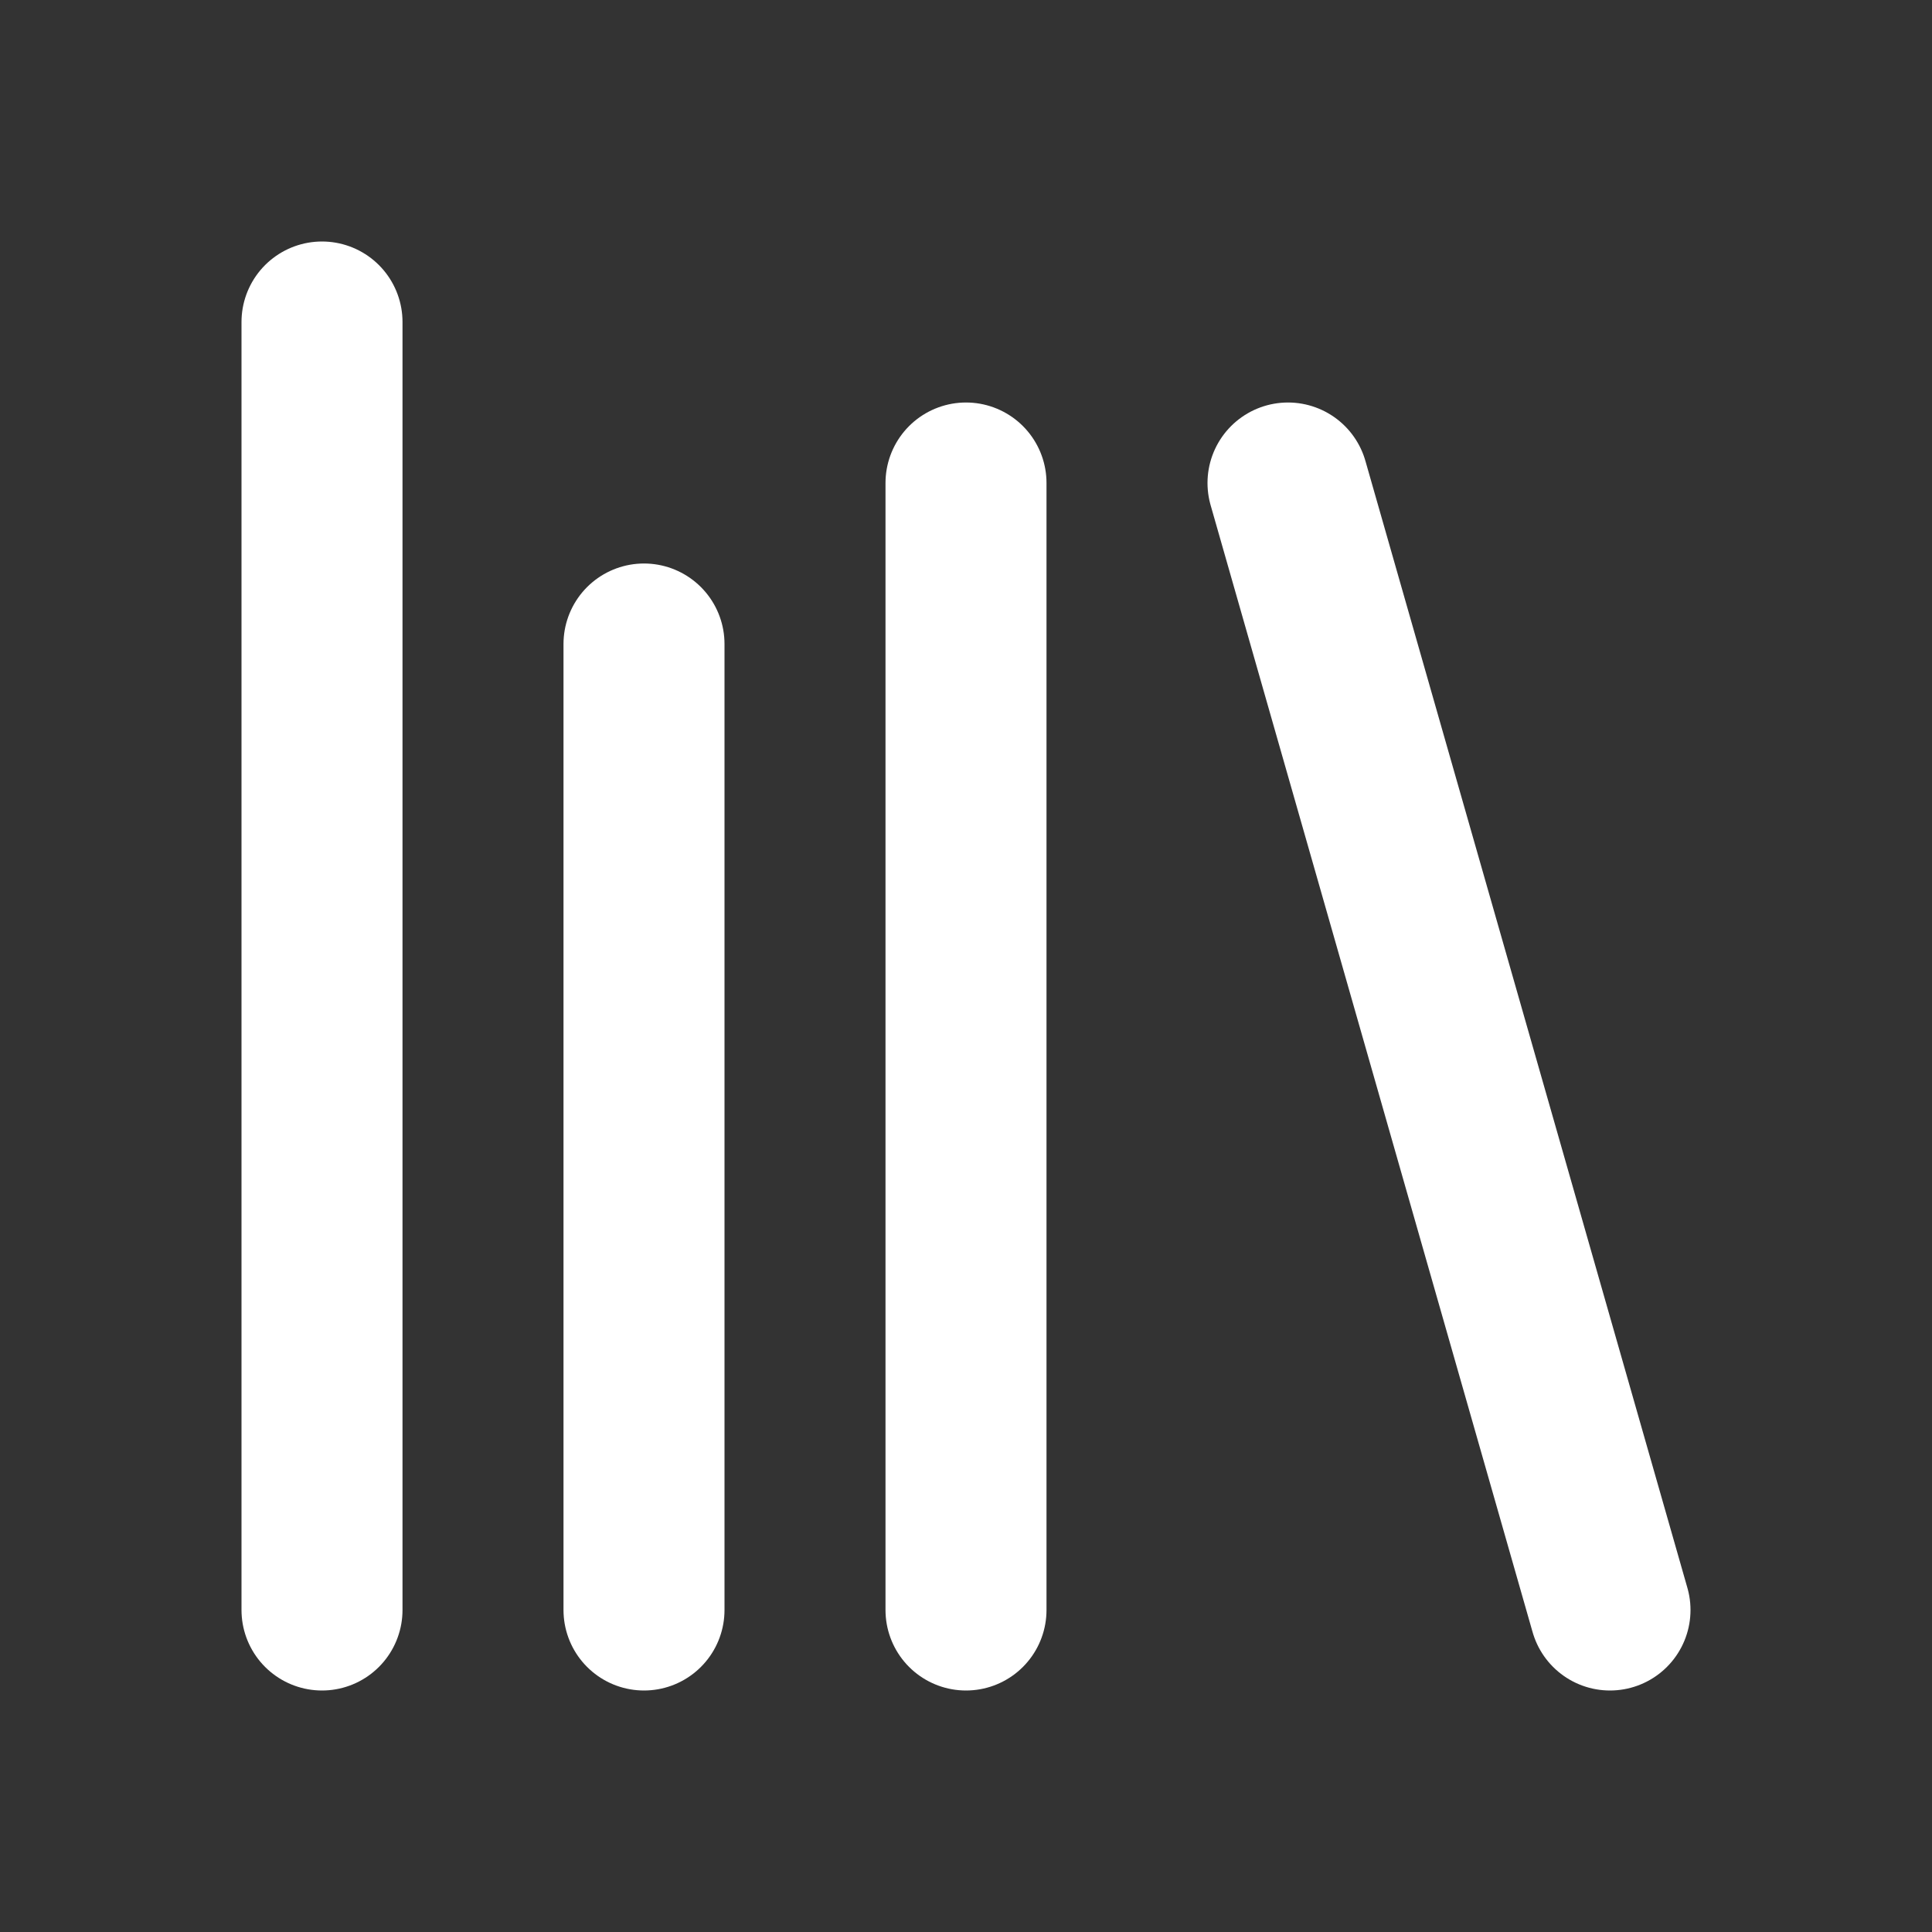
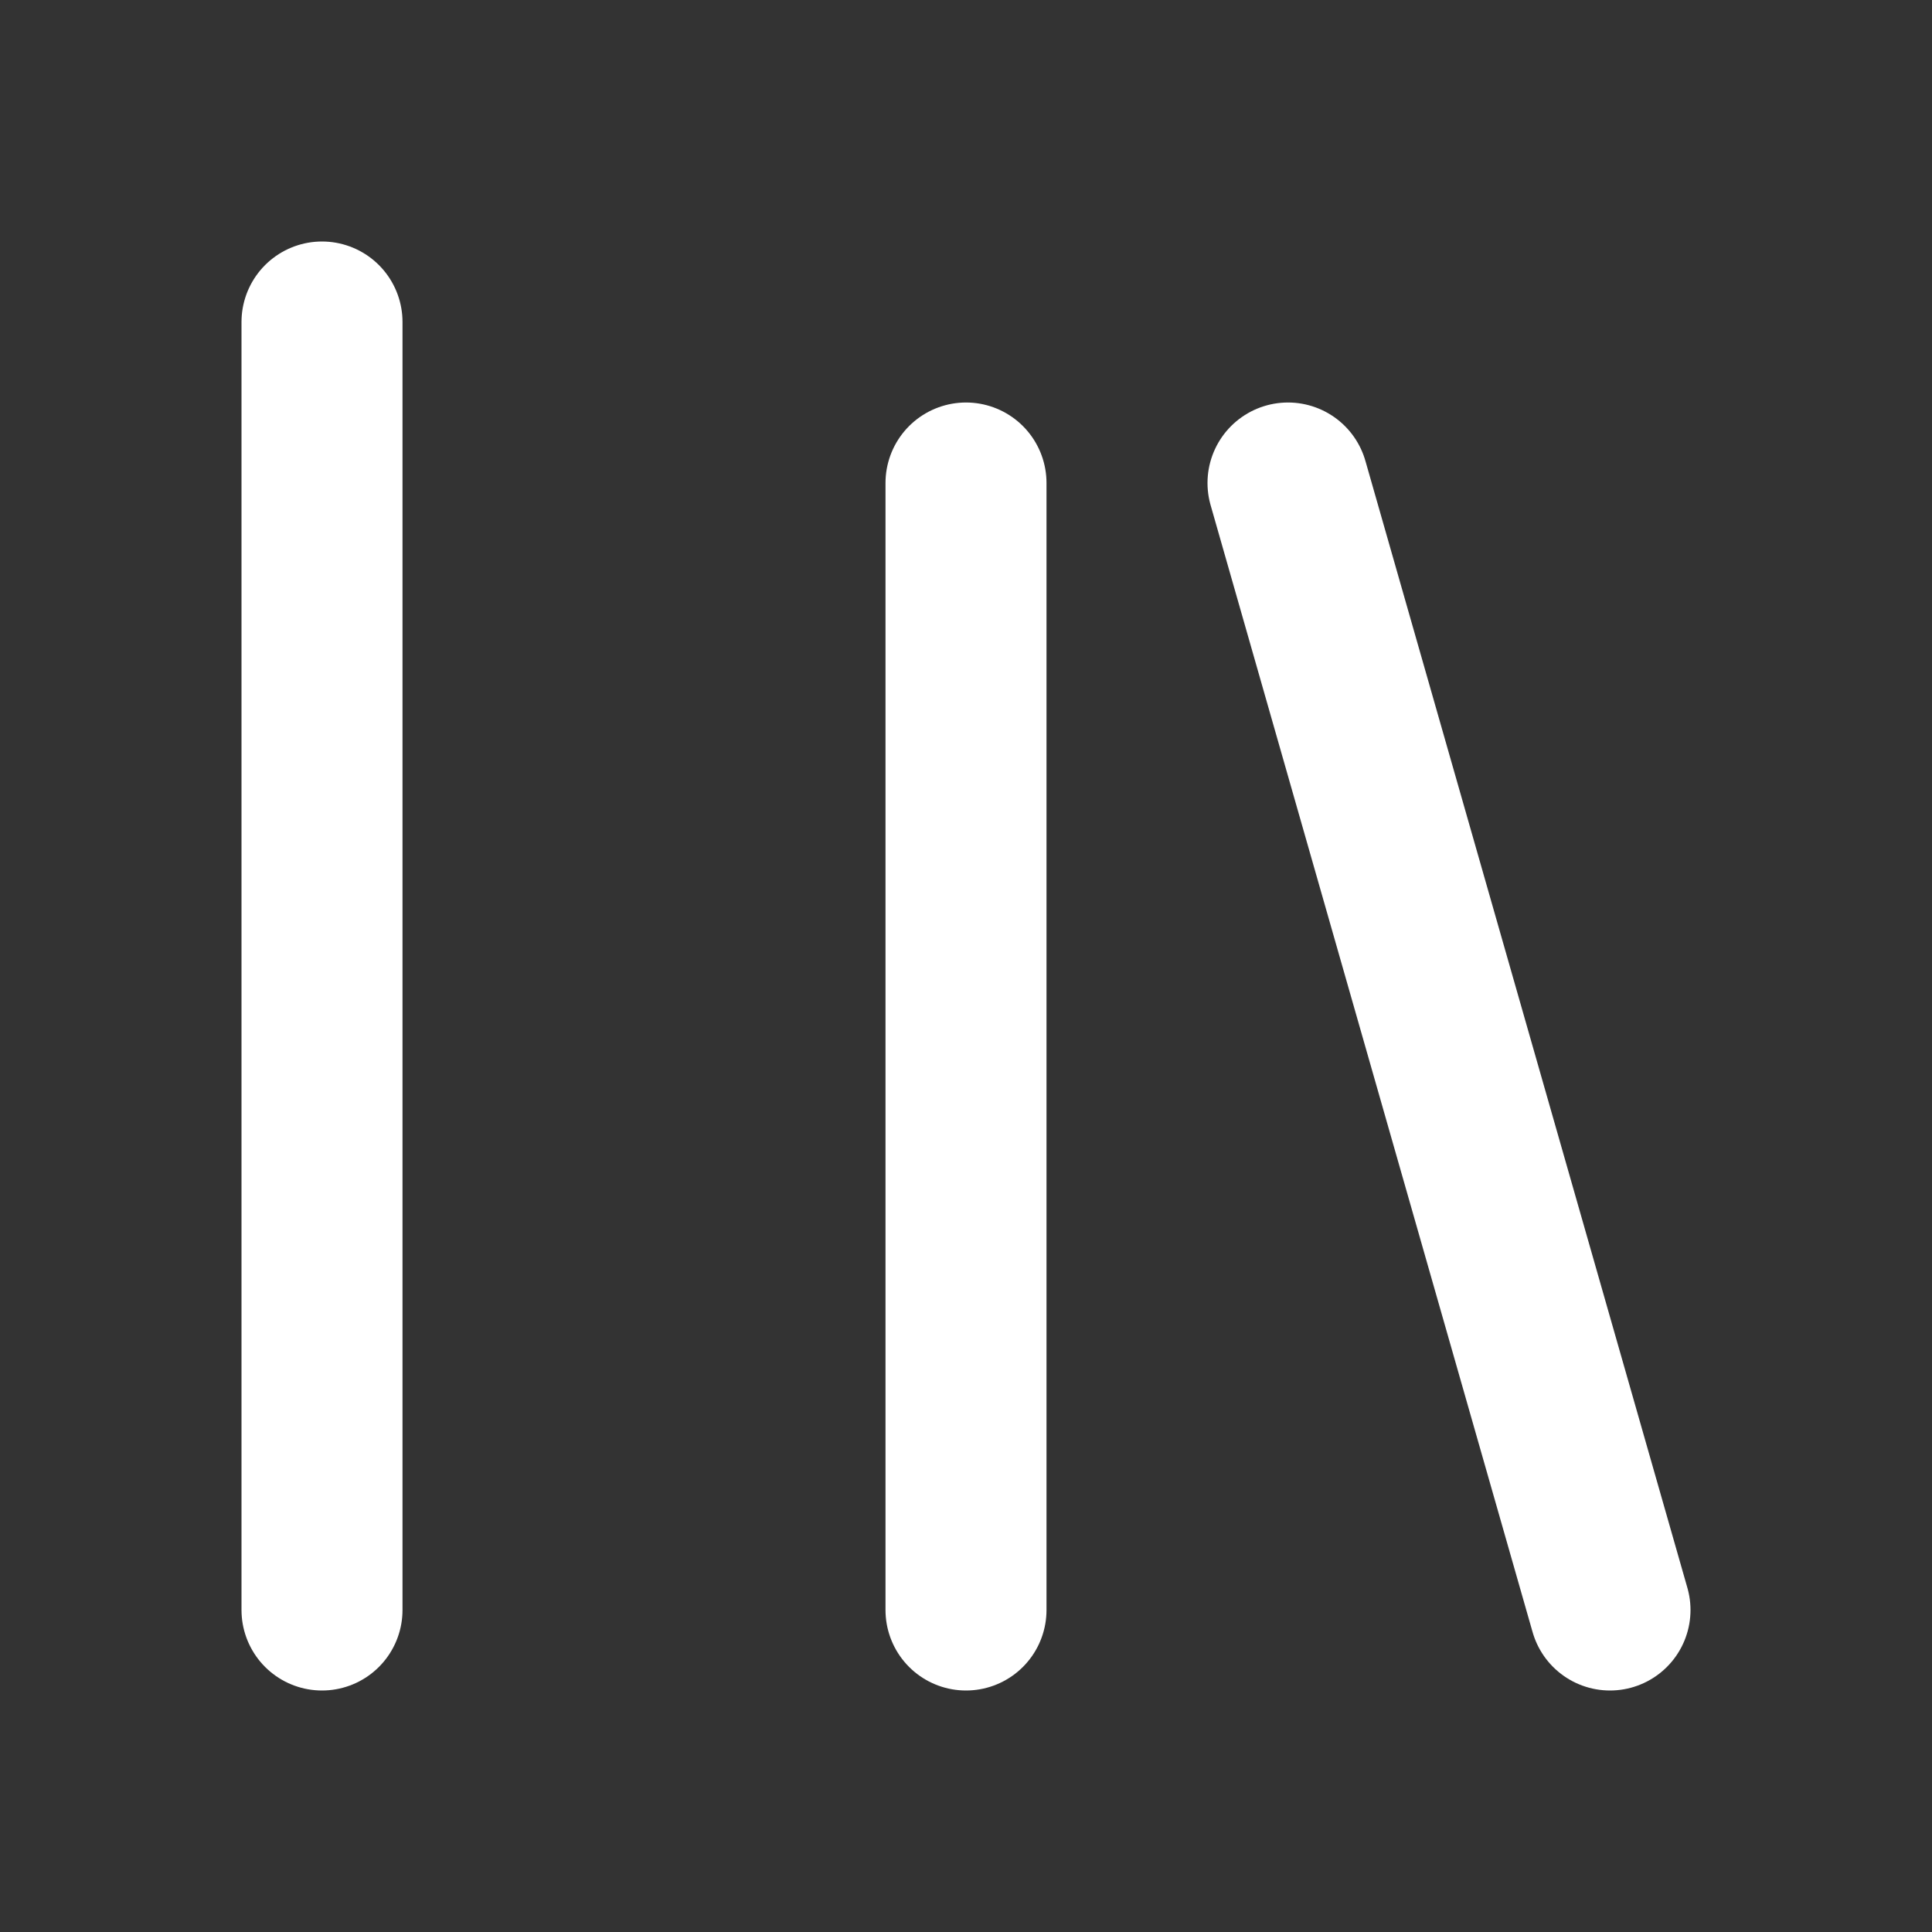
<svg xmlns="http://www.w3.org/2000/svg" fill="none" height="100%" overflow="visible" preserveAspectRatio="none" style="display: block;" viewBox="0 0 24 24" width="100%">
  <rect x="0" y="0" width="24" height="24" fill="#333333" stroke="none" />
  <g id="Frame">
    <path d="M16 6L20 20" id="Vector" stroke="white" stroke-linecap="round" stroke-width="2" />
    <path d="M12 6V20" id="Vector_2" stroke="white" stroke-linecap="round" stroke-width="2" />
-     <path d="M8 8V20" id="Vector_3" stroke="white" stroke-linecap="round" stroke-width="2" />
    <path d="M4 4V20" id="Vector_4" stroke="white" stroke-linecap="round" stroke-width="2" />
  </g>
</svg>